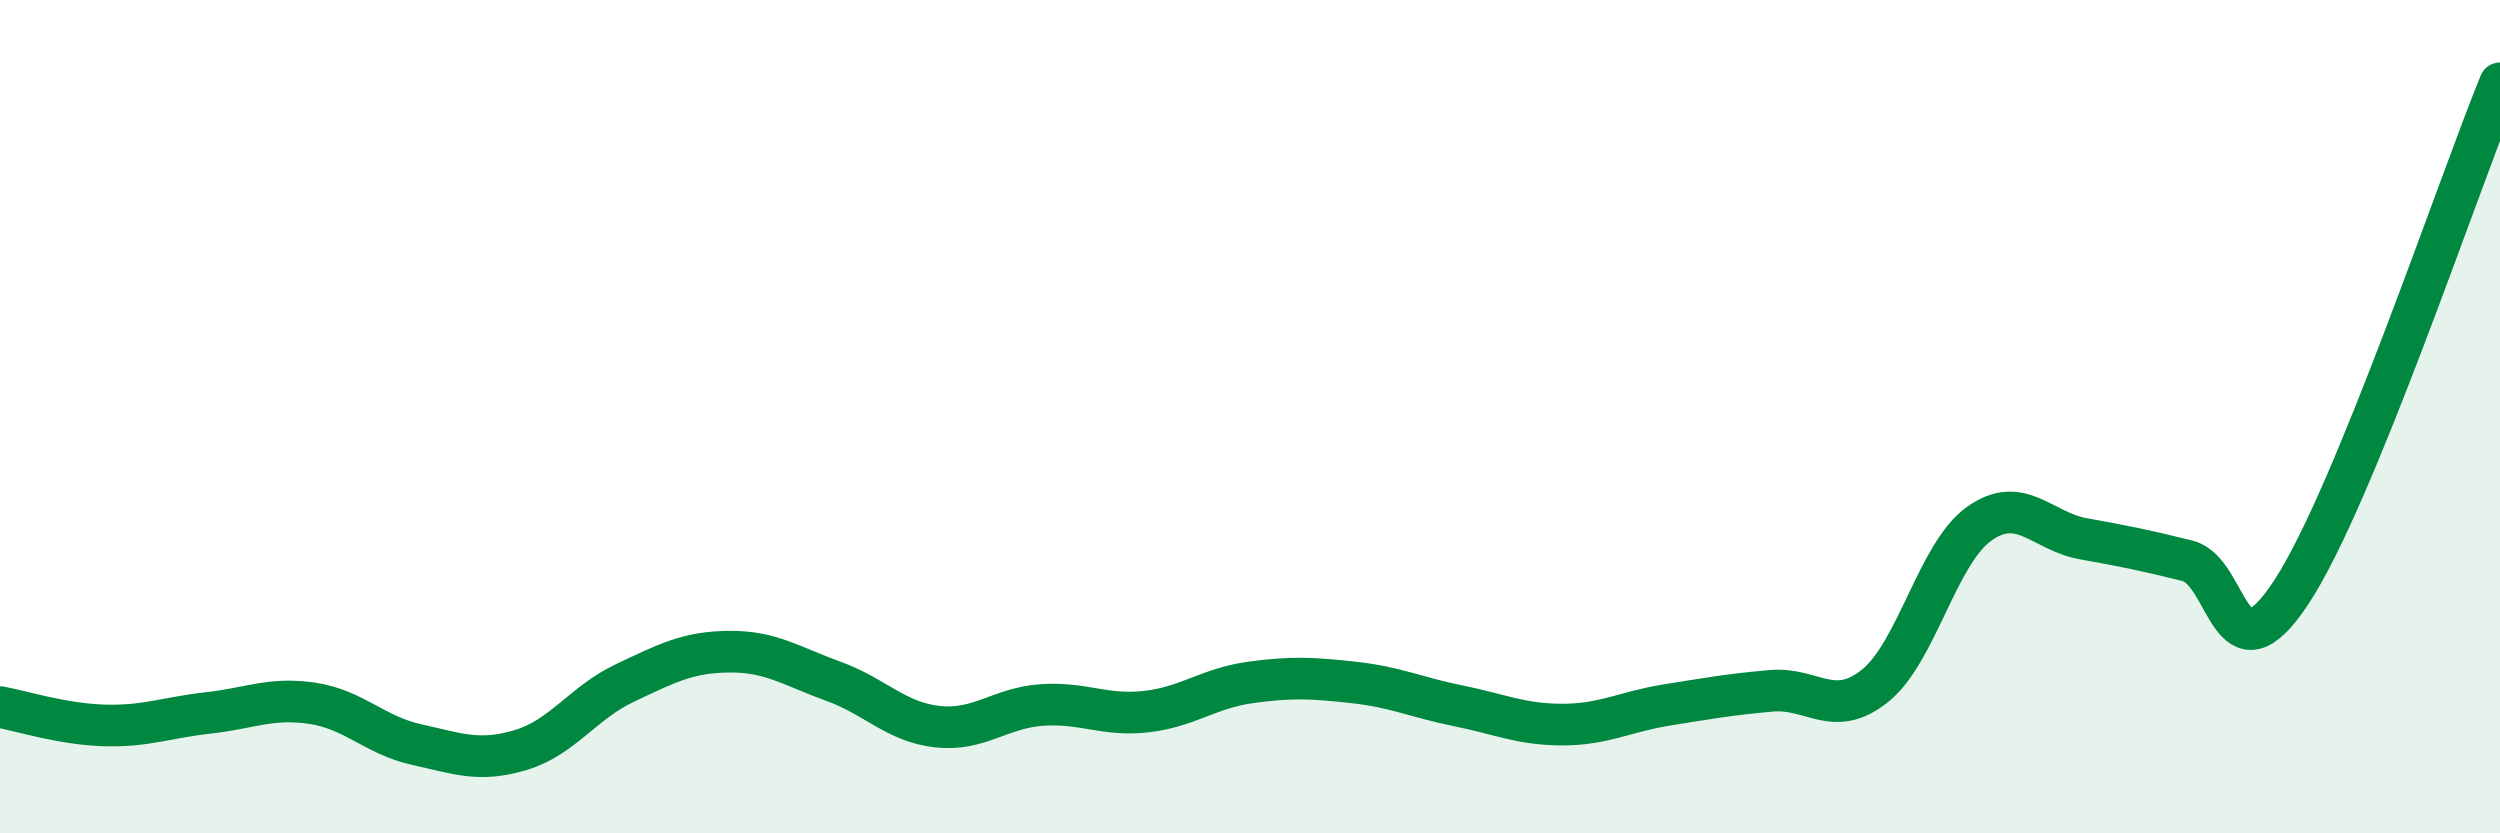
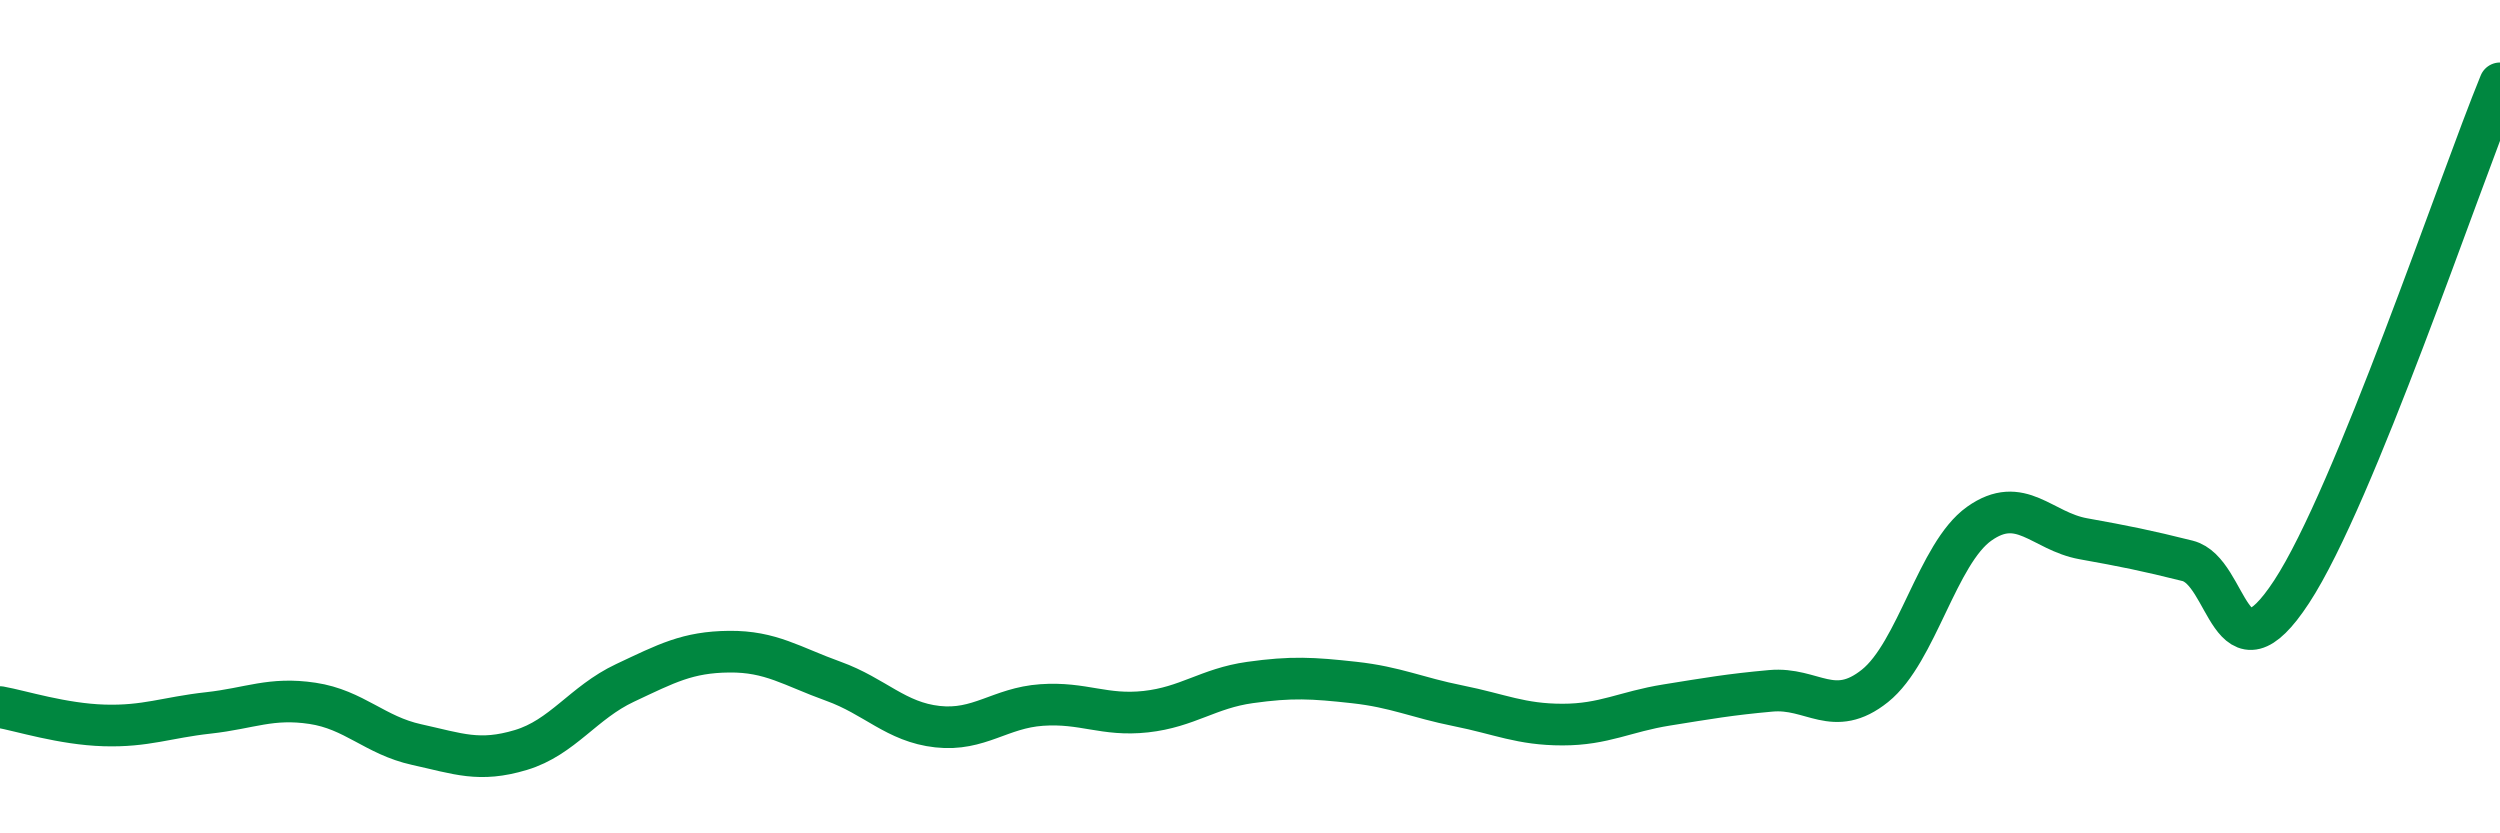
<svg xmlns="http://www.w3.org/2000/svg" width="60" height="20" viewBox="0 0 60 20">
-   <path d="M 0,16.97 C 0.5,17.06 1.5,17.38 2.5,17.41 C 3.5,17.44 4,17.22 5,17.11 C 6,17 6.5,16.73 7.5,16.88 C 8.5,17.03 9,17.65 10,17.87 C 11,18.09 11.5,18.3 12.5,18 C 13.5,17.7 14,16.86 15,16.39 C 16,15.92 16.5,15.65 17.5,15.64 C 18.5,15.63 19,15.99 20,16.35 C 21,16.71 21.5,17.33 22.5,17.44 C 23.5,17.55 24,16.99 25,16.92 C 26,16.85 26.5,17.19 27.5,17.08 C 28.5,16.97 29,16.52 30,16.38 C 31,16.24 31.5,16.27 32.5,16.38 C 33.5,16.49 34,16.74 35,16.94 C 36,17.14 36.5,17.39 37.5,17.39 C 38.5,17.39 39,17.08 40,16.92 C 41,16.76 41.5,16.67 42.5,16.58 C 43.5,16.49 44,17.26 45,16.46 C 46,15.66 46.5,13.28 47.5,12.57 C 48.5,11.86 49,12.75 50,12.93 C 51,13.11 51.5,13.21 52.5,13.46 C 53.5,13.71 53.5,16.49 55,14.2 C 56.5,11.91 59,4.44 60,2L60 20L0 20Z" fill="#008740" opacity="0.1" stroke-linecap="round" stroke-linejoin="round" />
  <path d="M 0,16.97 C 0.5,17.06 1.5,17.38 2.5,17.41 C 3.5,17.44 4,17.22 5,17.11 C 6,17 6.5,16.73 7.5,16.88 C 8.5,17.03 9,17.65 10,17.87 C 11,18.09 11.5,18.3 12.5,18 C 13.5,17.7 14,16.86 15,16.39 C 16,15.92 16.5,15.65 17.5,15.64 C 18.5,15.63 19,15.99 20,16.35 C 21,16.71 21.5,17.33 22.5,17.44 C 23.5,17.55 24,16.99 25,16.92 C 26,16.85 26.5,17.19 27.5,17.08 C 28.5,16.97 29,16.52 30,16.38 C 31,16.24 31.5,16.27 32.5,16.38 C 33.5,16.49 34,16.74 35,16.94 C 36,17.14 36.5,17.39 37.5,17.39 C 38.5,17.39 39,17.08 40,16.92 C 41,16.76 41.5,16.67 42.5,16.58 C 43.5,16.49 44,17.26 45,16.46 C 46,15.66 46.5,13.28 47.5,12.57 C 48.5,11.86 49,12.75 50,12.93 C 51,13.11 51.5,13.21 52.5,13.46 C 53.5,13.71 53.5,16.49 55,14.2 C 56.5,11.91 59,4.44 60,2" stroke="#008740" stroke-width="1" fill="none" stroke-linecap="round" stroke-linejoin="round" />
</svg>